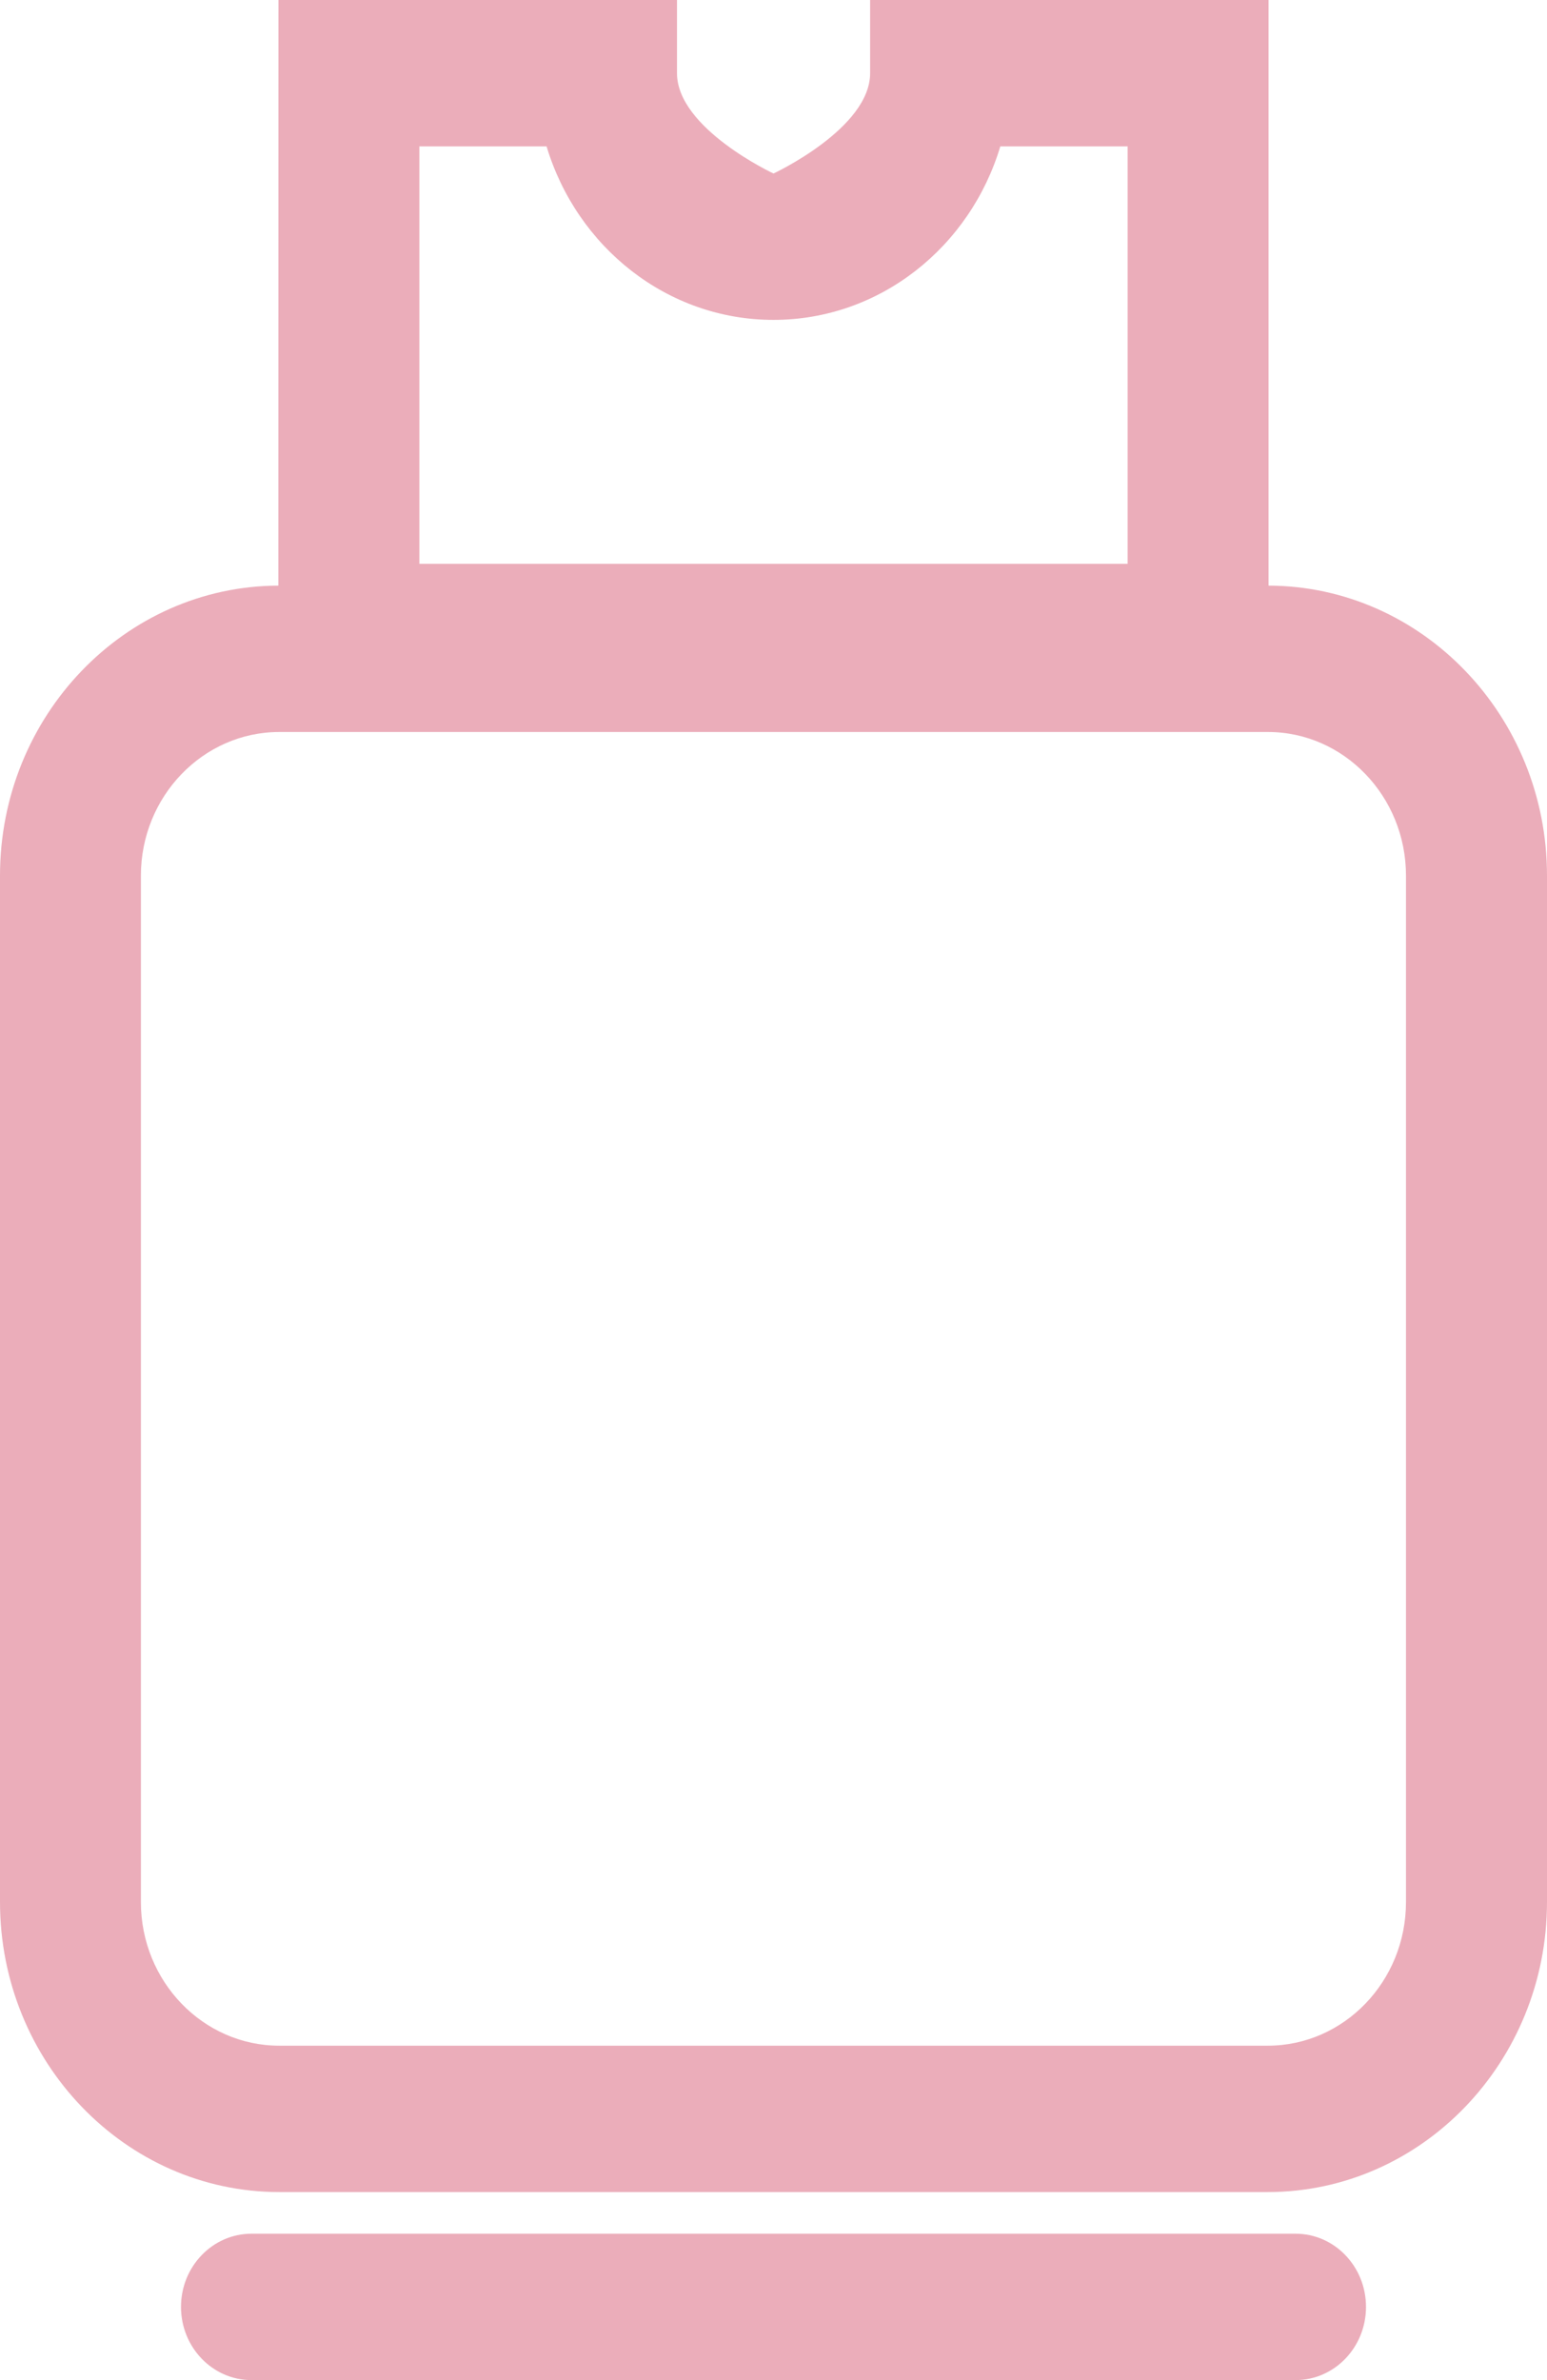
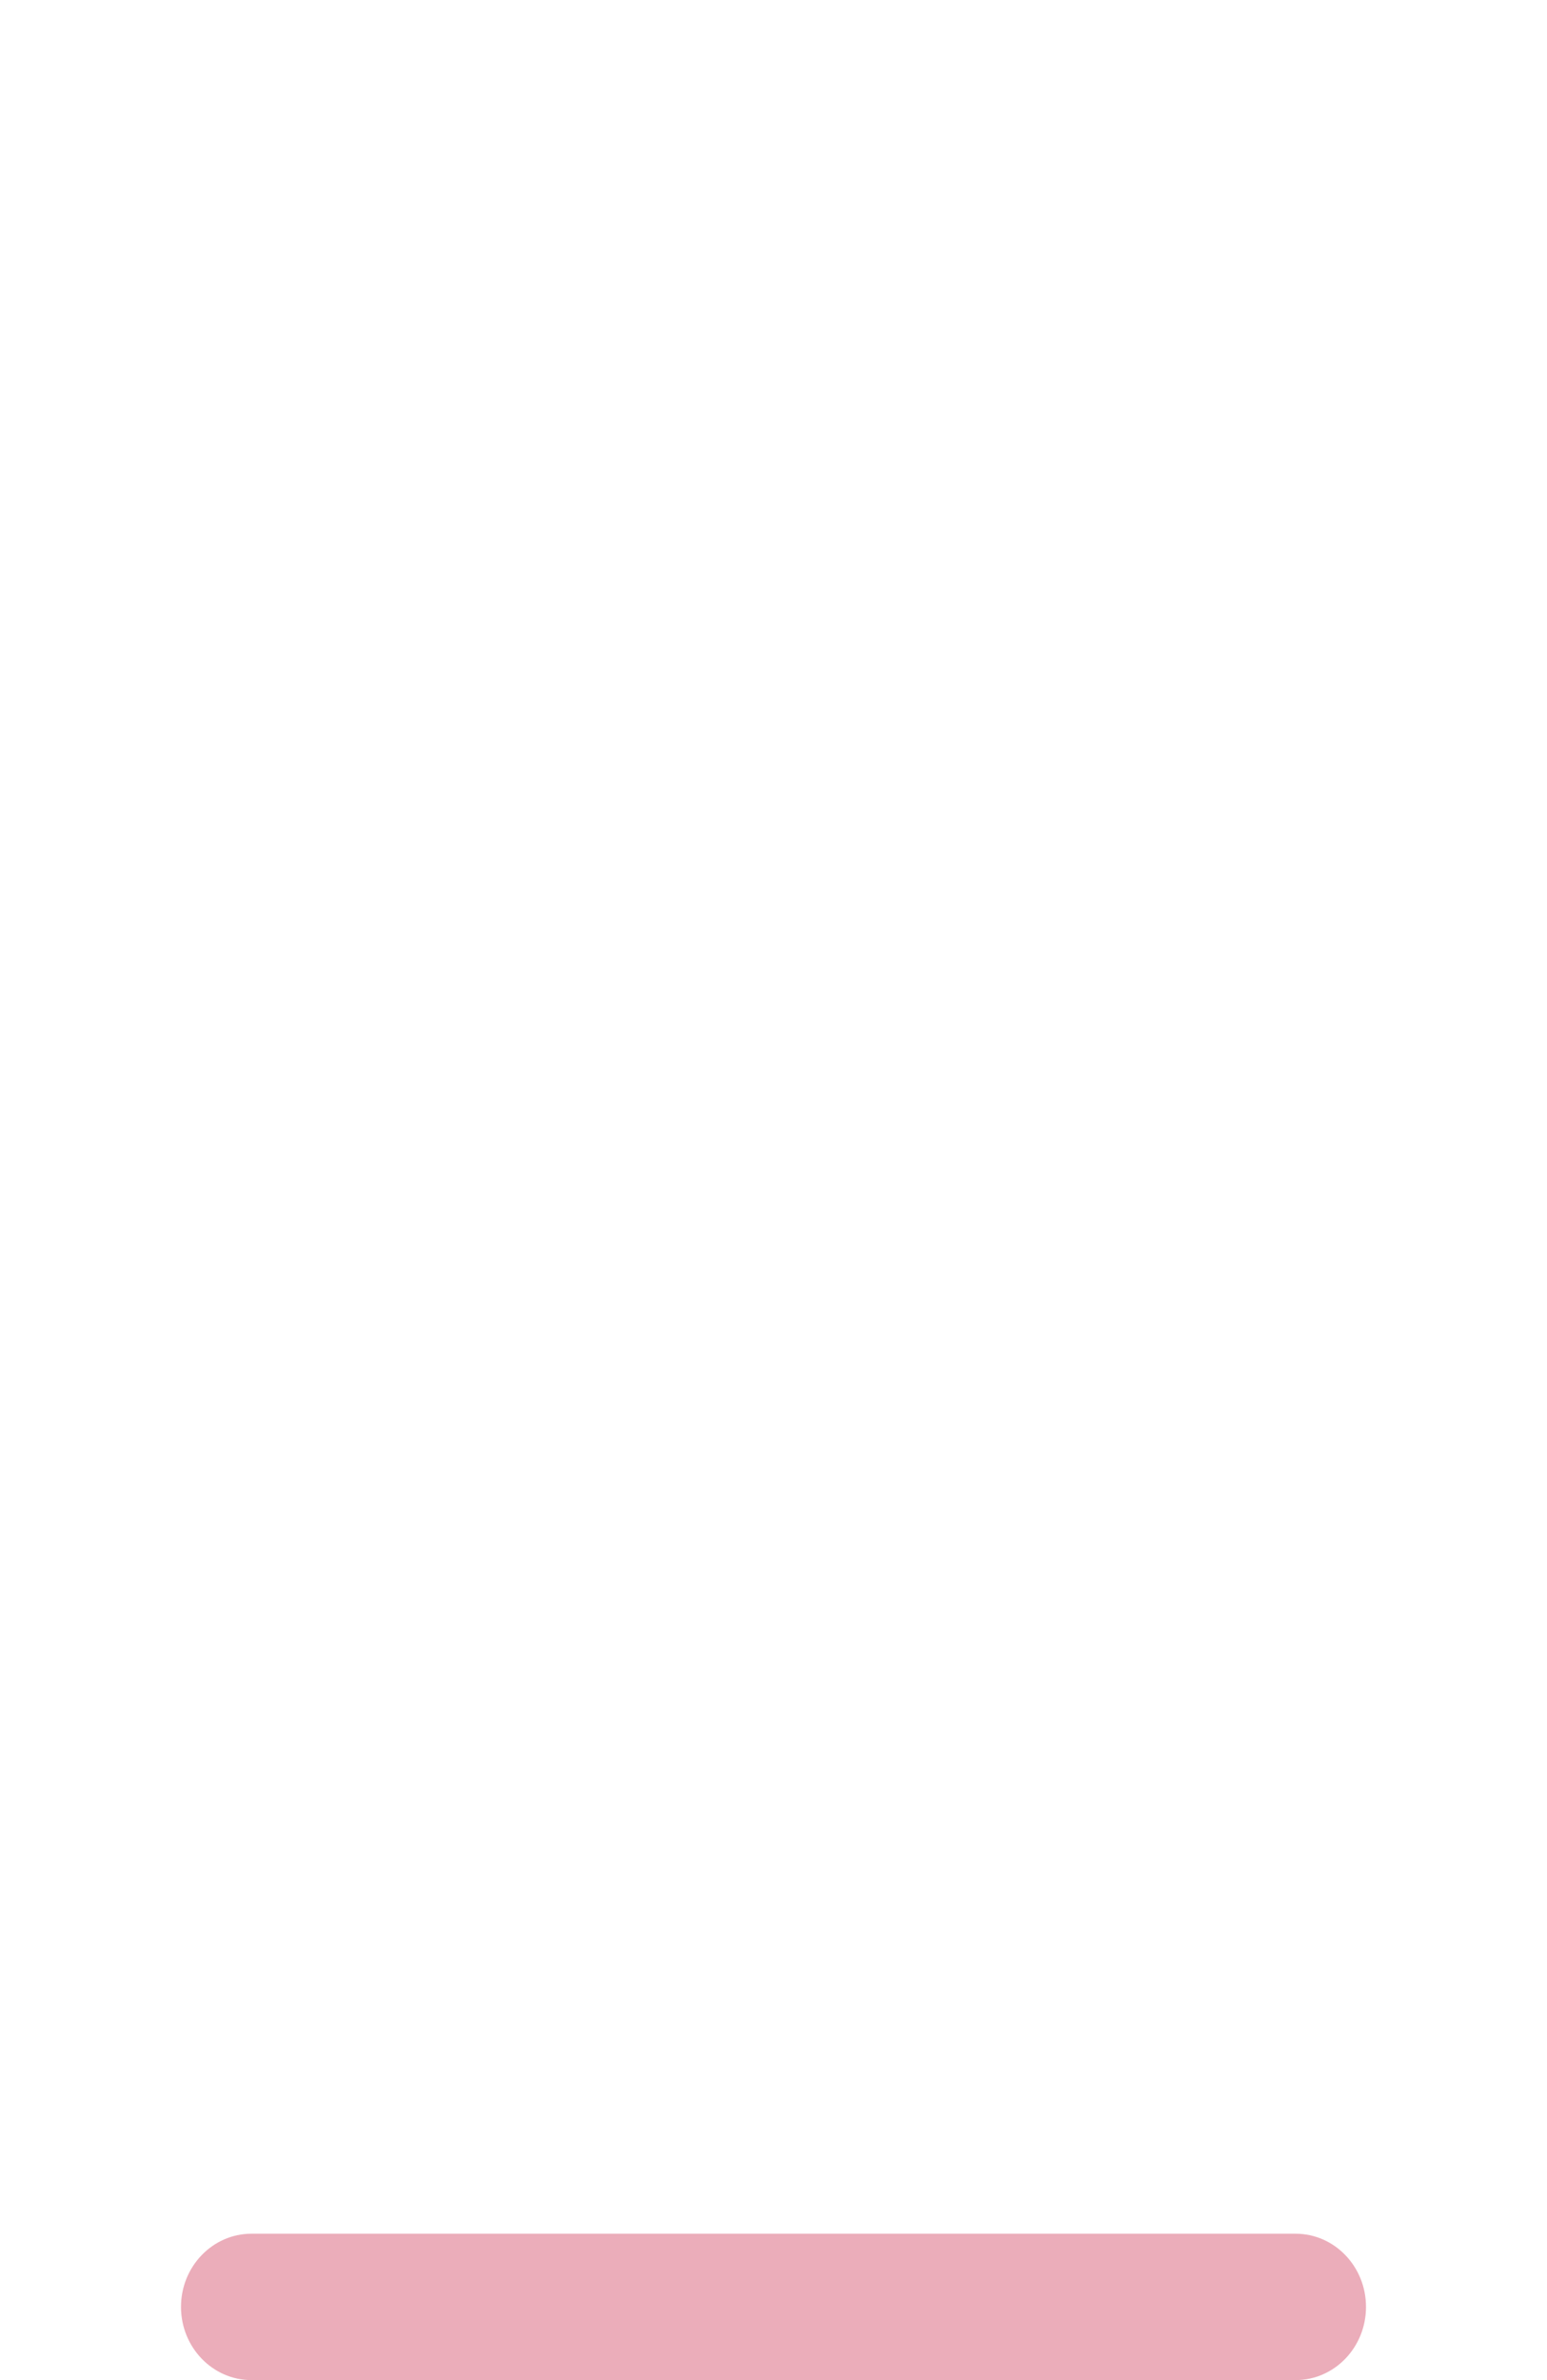
<svg xmlns="http://www.w3.org/2000/svg" fill="none" viewBox="0 0 13 20" height="20" width="13">
-   <path fill="#EBADBA" d="M2.339 4.921C1.049 4.925 0 6.016 0 7.358V15.982C0 17.326 1.053 18.42 2.347 18.42H10.653C11.947 18.42 13 17.326 13 15.982V7.358C13 6.017 11.951 4.925 10.66 4.921V3.133V1.897V0H7.312V0.615C7.312 1.08 6.5 1.458 6.5 1.458C6.5 1.458 5.689 1.08 5.689 0.615V0H2.34L2.339 4.921ZM11.815 7.358V15.983C11.815 16.649 11.294 17.19 10.653 17.19H2.347C1.706 17.19 1.184 16.649 1.184 15.983V7.358C1.184 6.693 1.706 6.151 2.347 6.151H10.653C11.294 6.15 11.815 6.693 11.815 7.358ZM3.524 1.23H4.593C4.847 2.074 5.605 2.688 6.5 2.688C7.395 2.688 8.153 2.074 8.406 1.23H9.476V4.738H3.524V1.23Z" />
  <path fill="#EBADBA" transform="translate(1.521 18.77)" d="M0.592 8.66365e-08C0.265 8.66365e-08 -7.06813e-08 0.276 -7.06813e-08 0.615C-7.06813e-08 0.954 0.265 1.23 0.592 1.23H9.366C9.694 1.23 9.958 0.954 9.958 0.615C9.958 0.276 9.694 8.66365e-08 9.366 8.66365e-08H0.592Z" />
</svg>